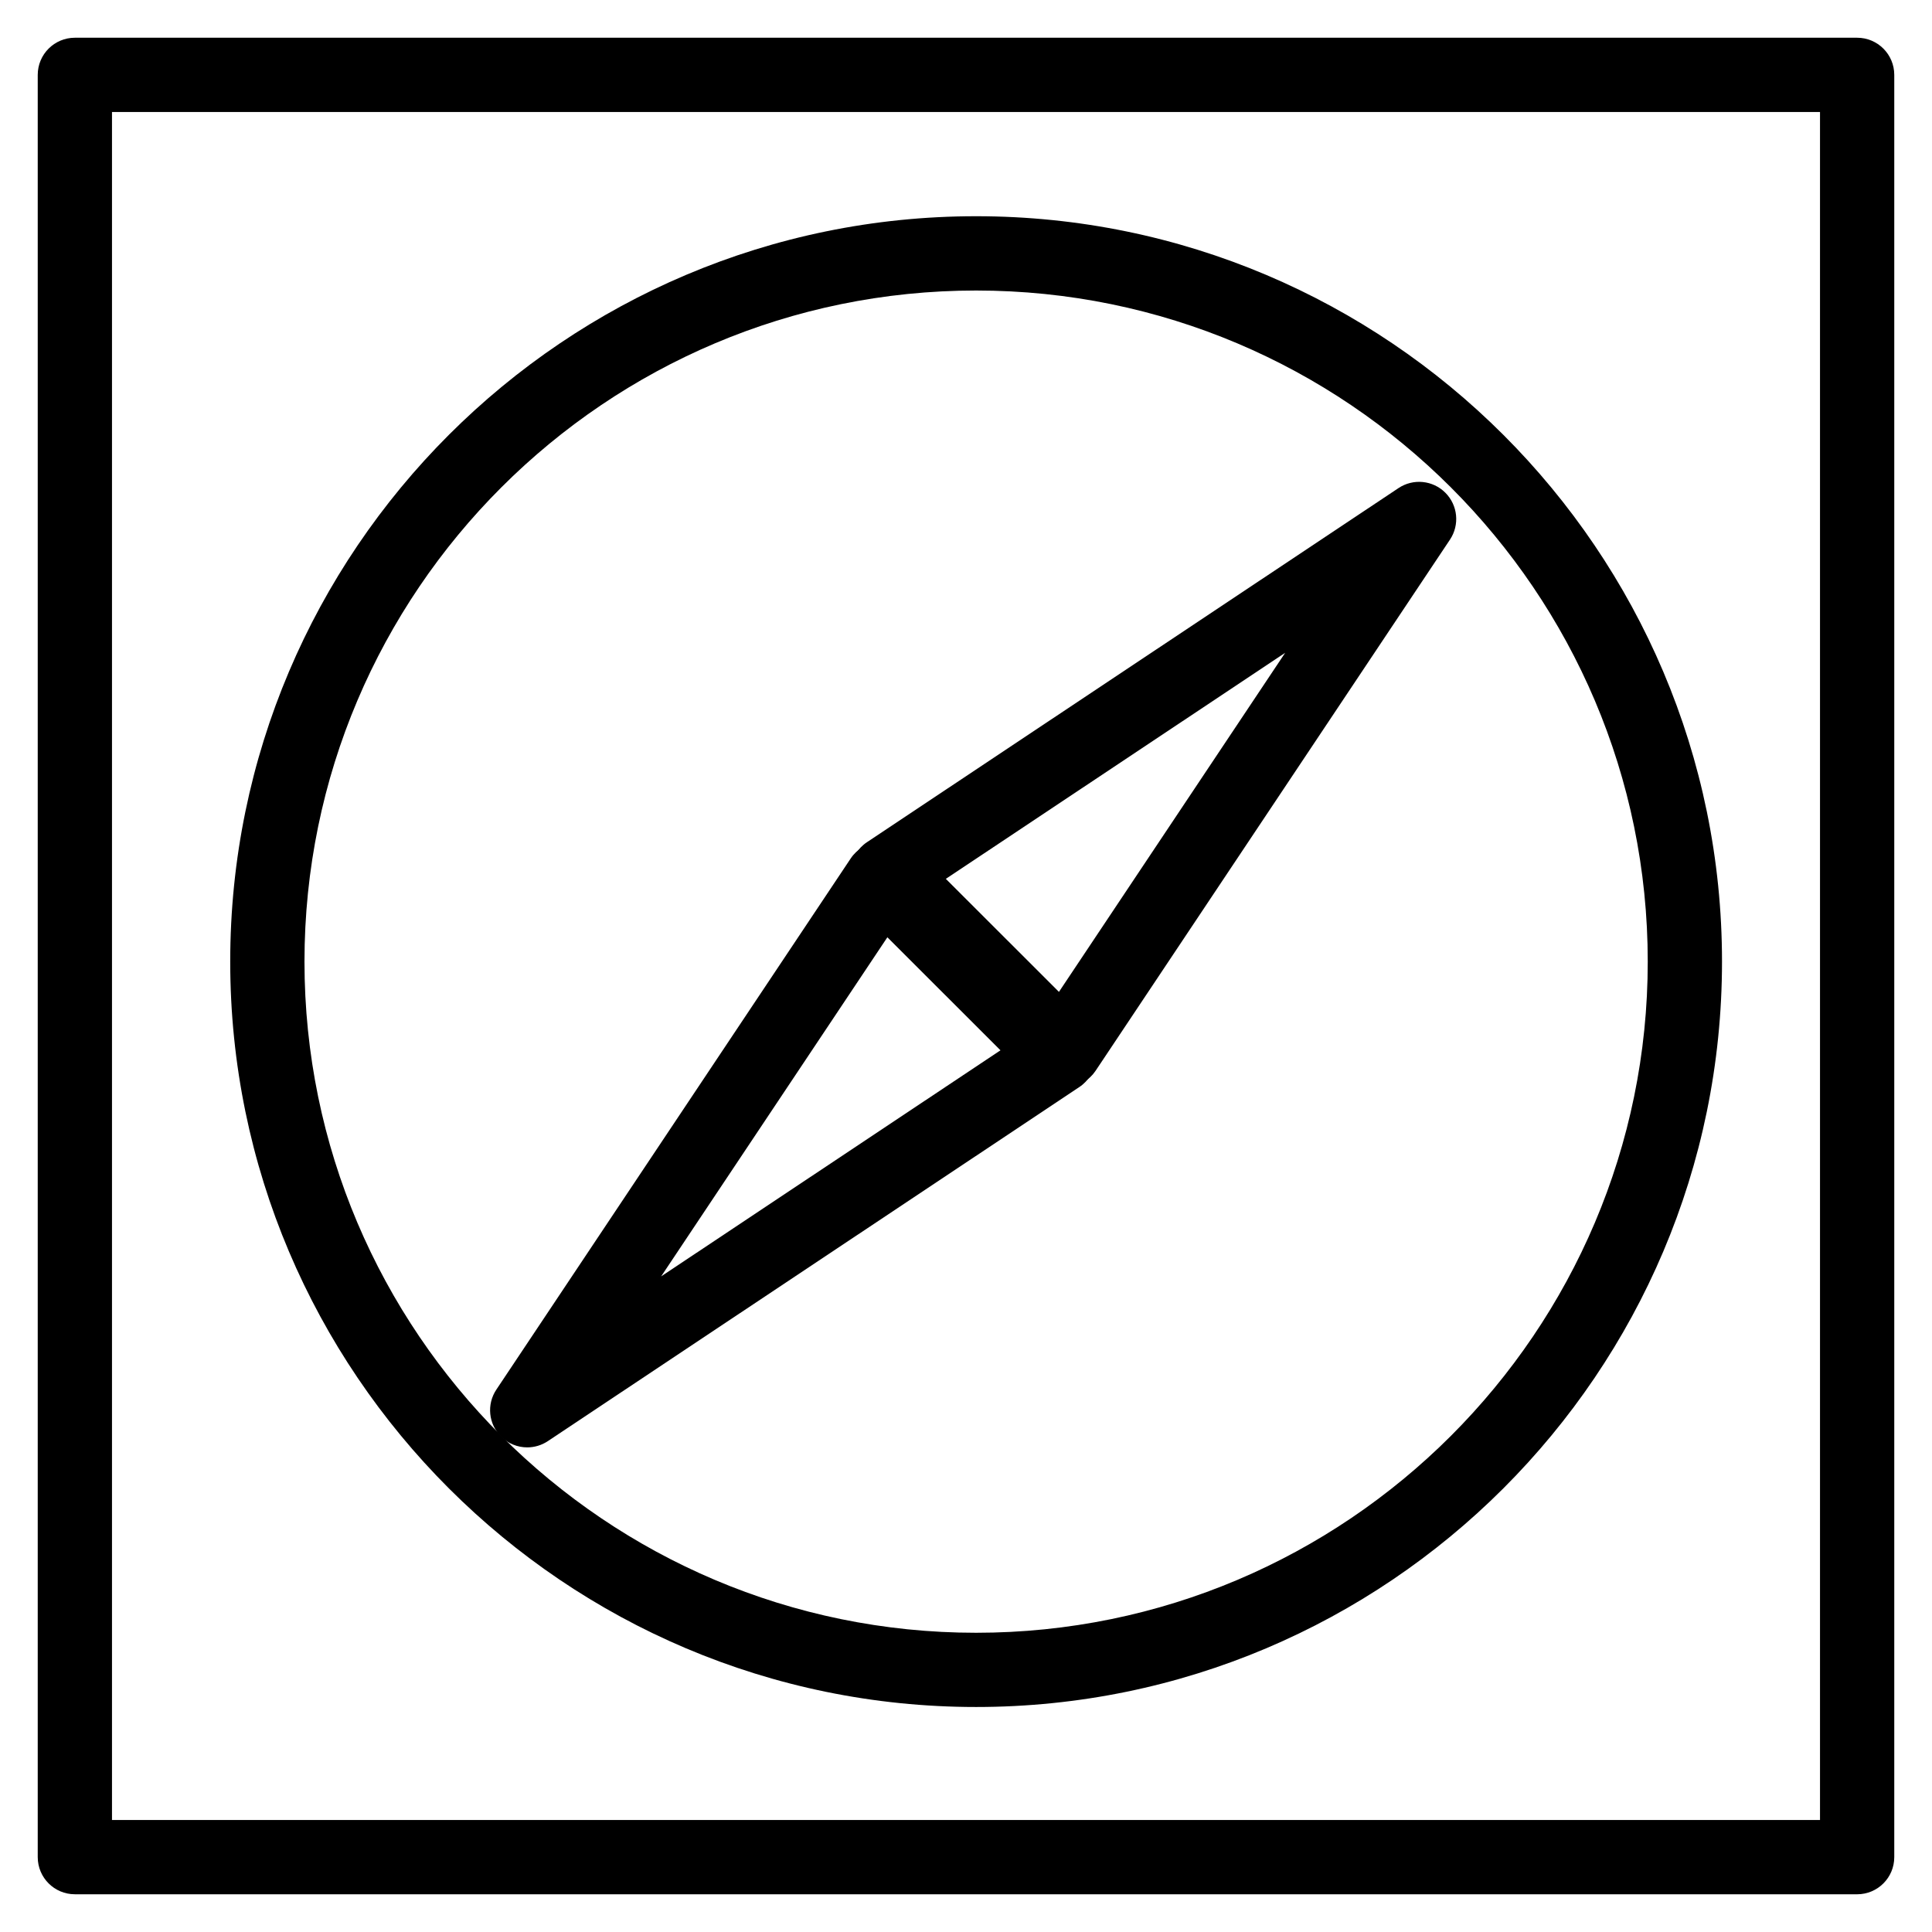
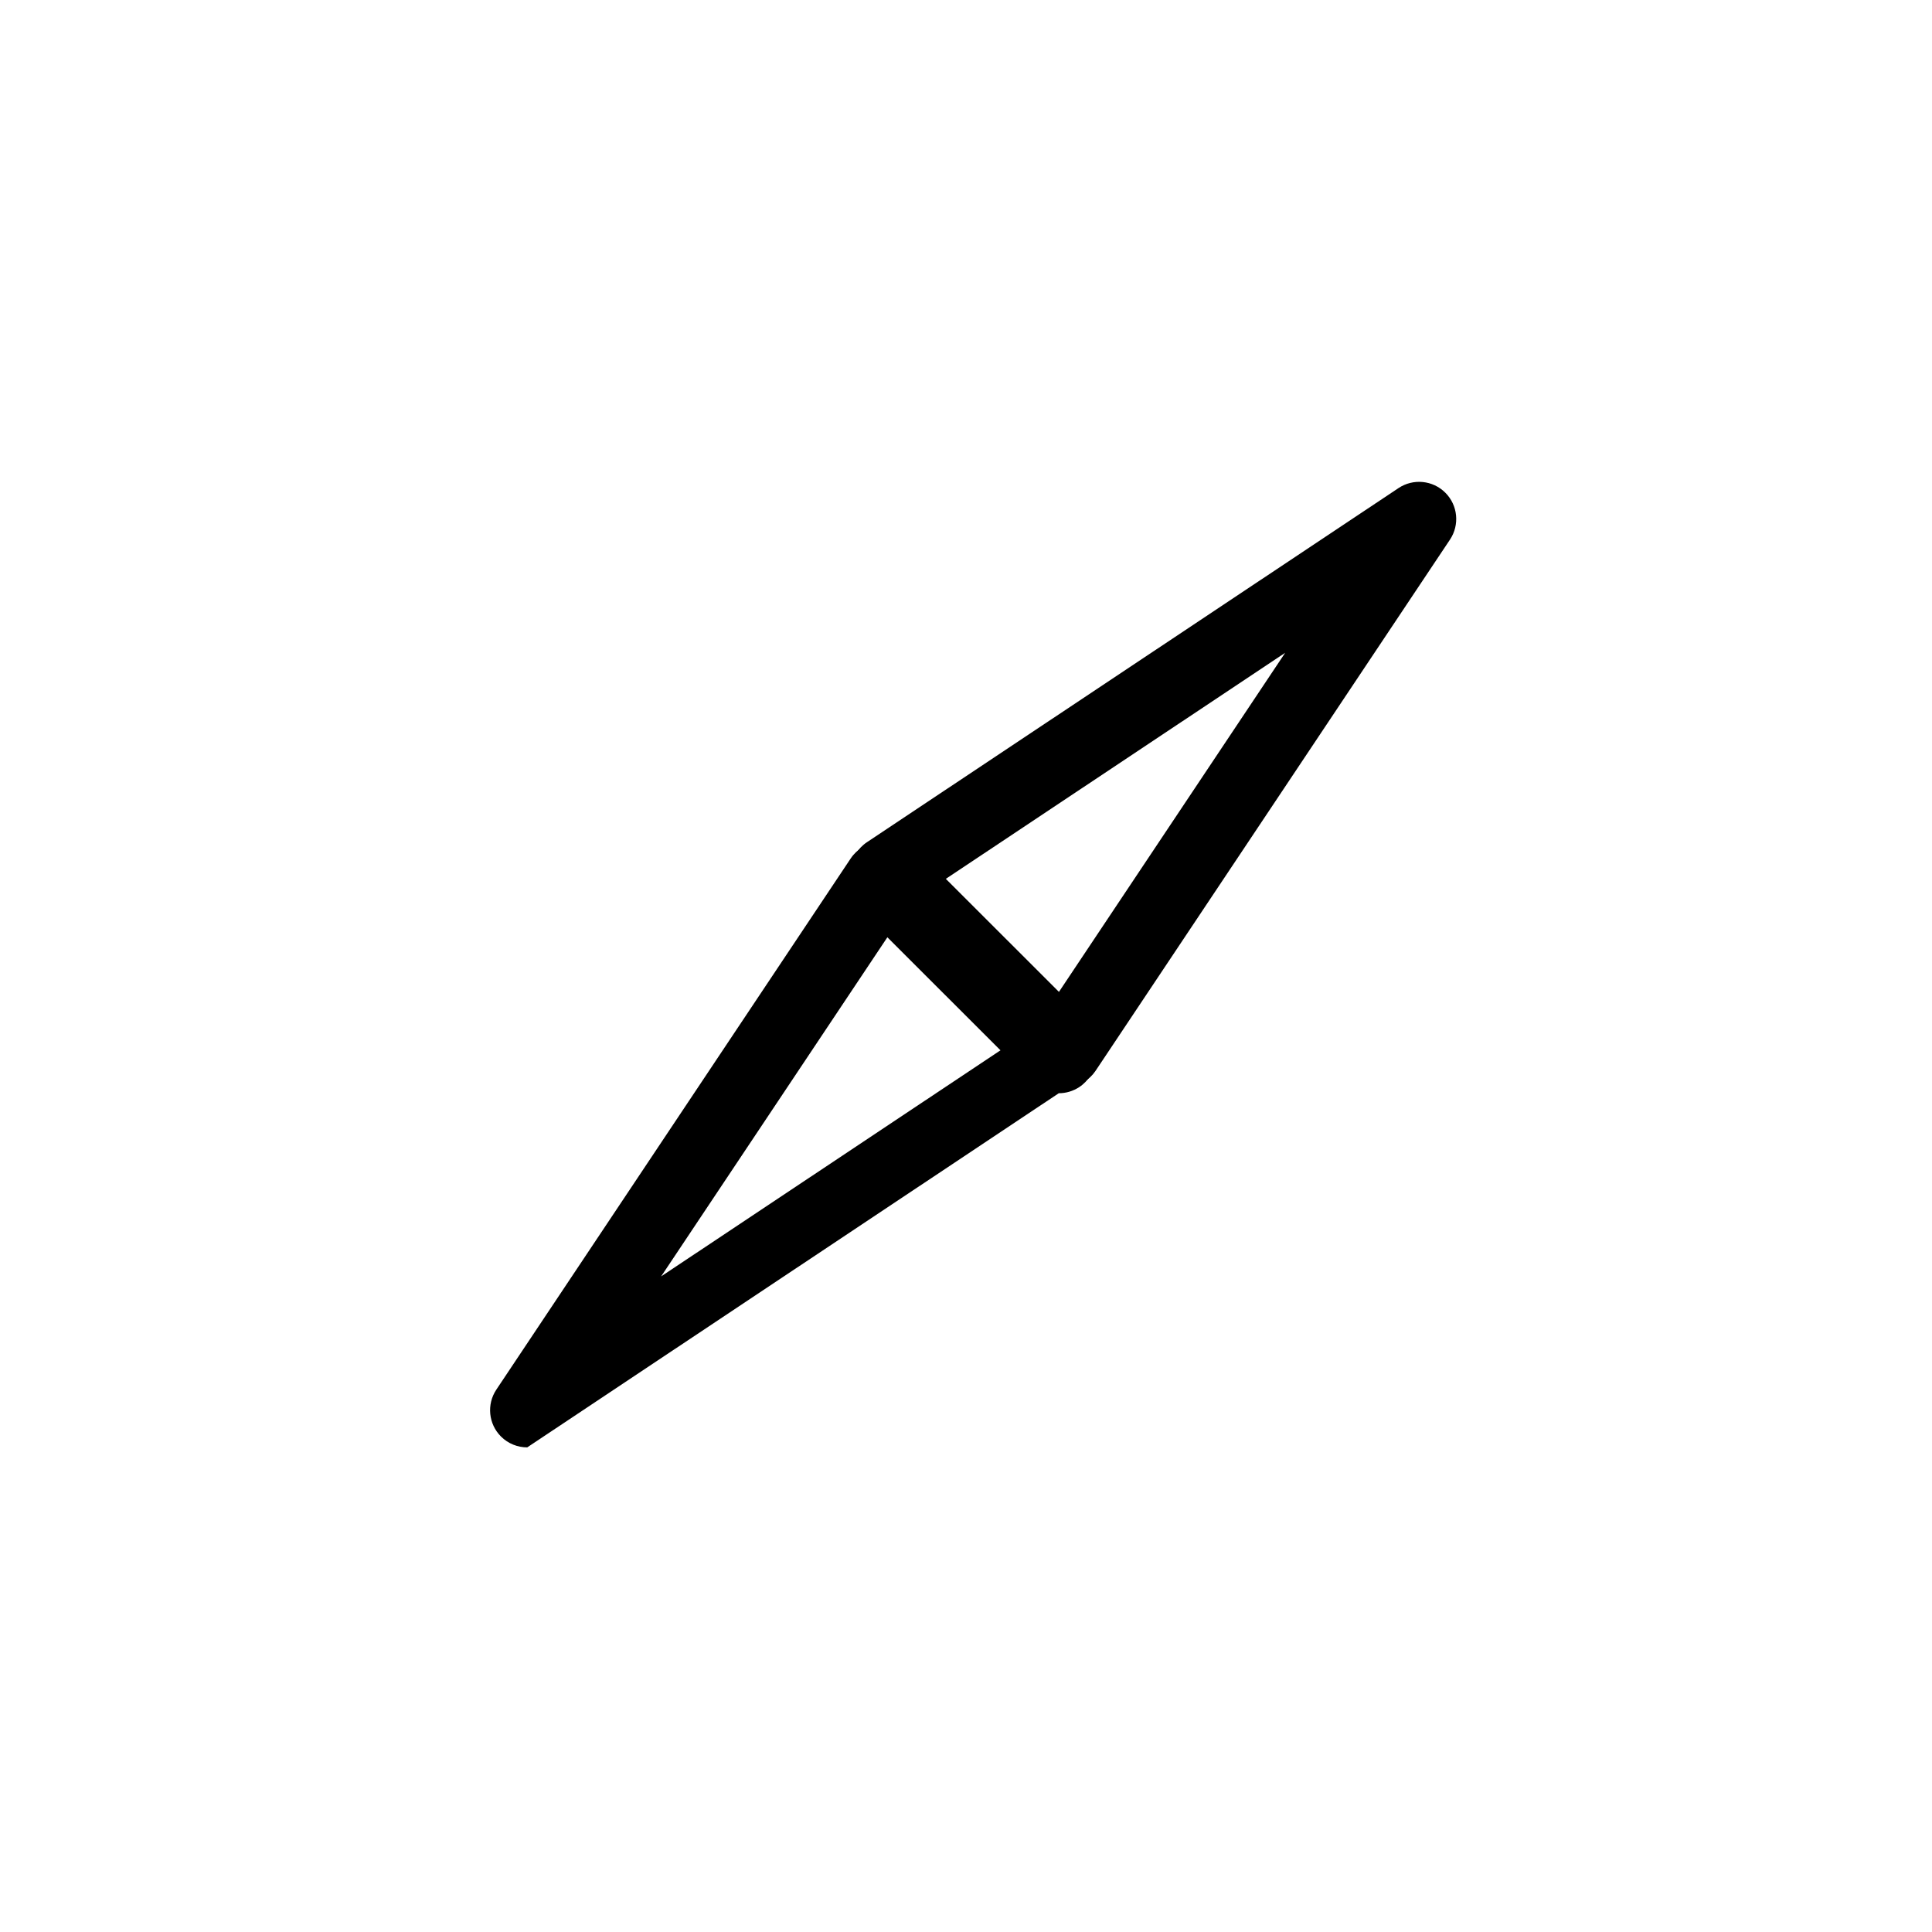
<svg xmlns="http://www.w3.org/2000/svg" fill="#000000" width="800px" height="800px" version="1.1" viewBox="144 144 512 512">
  <g>
    <path d="m426.16 432.14c-2.594 0-5.102-1.027-6.953-2.879l-46.957-46.922c-2.086-2.086-3.129-4.996-2.836-7.93 0.289-2.934 1.883-5.586 4.336-7.219l140.87-93.844c3.902-2.602 9.102-2.086 12.414 1.234 3.316 3.316 3.828 8.516 1.227 12.418l-93.918 140.77c-1.637 2.449-4.285 4.039-7.215 4.332-0.32 0.027-0.645 0.043-0.969 0.043zm-31.504-55.234 29.977 29.953 59.953-89.859z" />
-     <path d="m283.72 527.57c-2.539 0-5.062-0.98-6.961-2.883-3.316-3.316-3.828-8.516-1.227-12.418l93.914-140.77c1.637-2.449 4.285-4.039 7.215-4.332 2.926-0.297 5.84 0.75 7.926 2.832l46.957 46.922c2.086 2.086 3.129 4.996 2.836 7.93-0.289 2.934-1.883 5.586-4.336 7.219l-140.87 93.852c-1.668 1.105-3.566 1.648-5.457 1.648zm95.441-135.18-59.949 89.863 89.926-59.91z" />
-     <path d="m636.16 646h-472.32c-5.434 0-9.84-4.406-9.84-9.84v-472.32c0-5.434 4.406-9.84 9.84-9.84h472.32c5.434 0 9.84 4.406 9.84 9.84v472.32c0.004 5.438-4.402 9.844-9.836 9.844zm-462.48-19.68h452.64v-452.64h-452.64zm229-29.949c-109 0-197.67-88.613-197.67-197.54 0-108.92 88.676-197.53 197.67-197.53 109 0 197.67 88.613 197.67 197.53 0 108.93-88.672 197.54-197.67 197.54zm0-375.38c-98.145 0-177.99 79.785-177.99 177.85 0 98.07 79.848 177.86 177.99 177.86s177.99-79.785 177.99-177.86c0-98.066-79.844-177.85-177.99-177.85z" />
+     <path d="m283.72 527.57c-2.539 0-5.062-0.98-6.961-2.883-3.316-3.316-3.828-8.516-1.227-12.418l93.914-140.77c1.637-2.449 4.285-4.039 7.215-4.332 2.926-0.297 5.84 0.75 7.926 2.832l46.957 46.922c2.086 2.086 3.129 4.996 2.836 7.93-0.289 2.934-1.883 5.586-4.336 7.219c-1.668 1.105-3.566 1.648-5.457 1.648zm95.441-135.18-59.949 89.863 89.926-59.91z" />
  </g>
</svg>